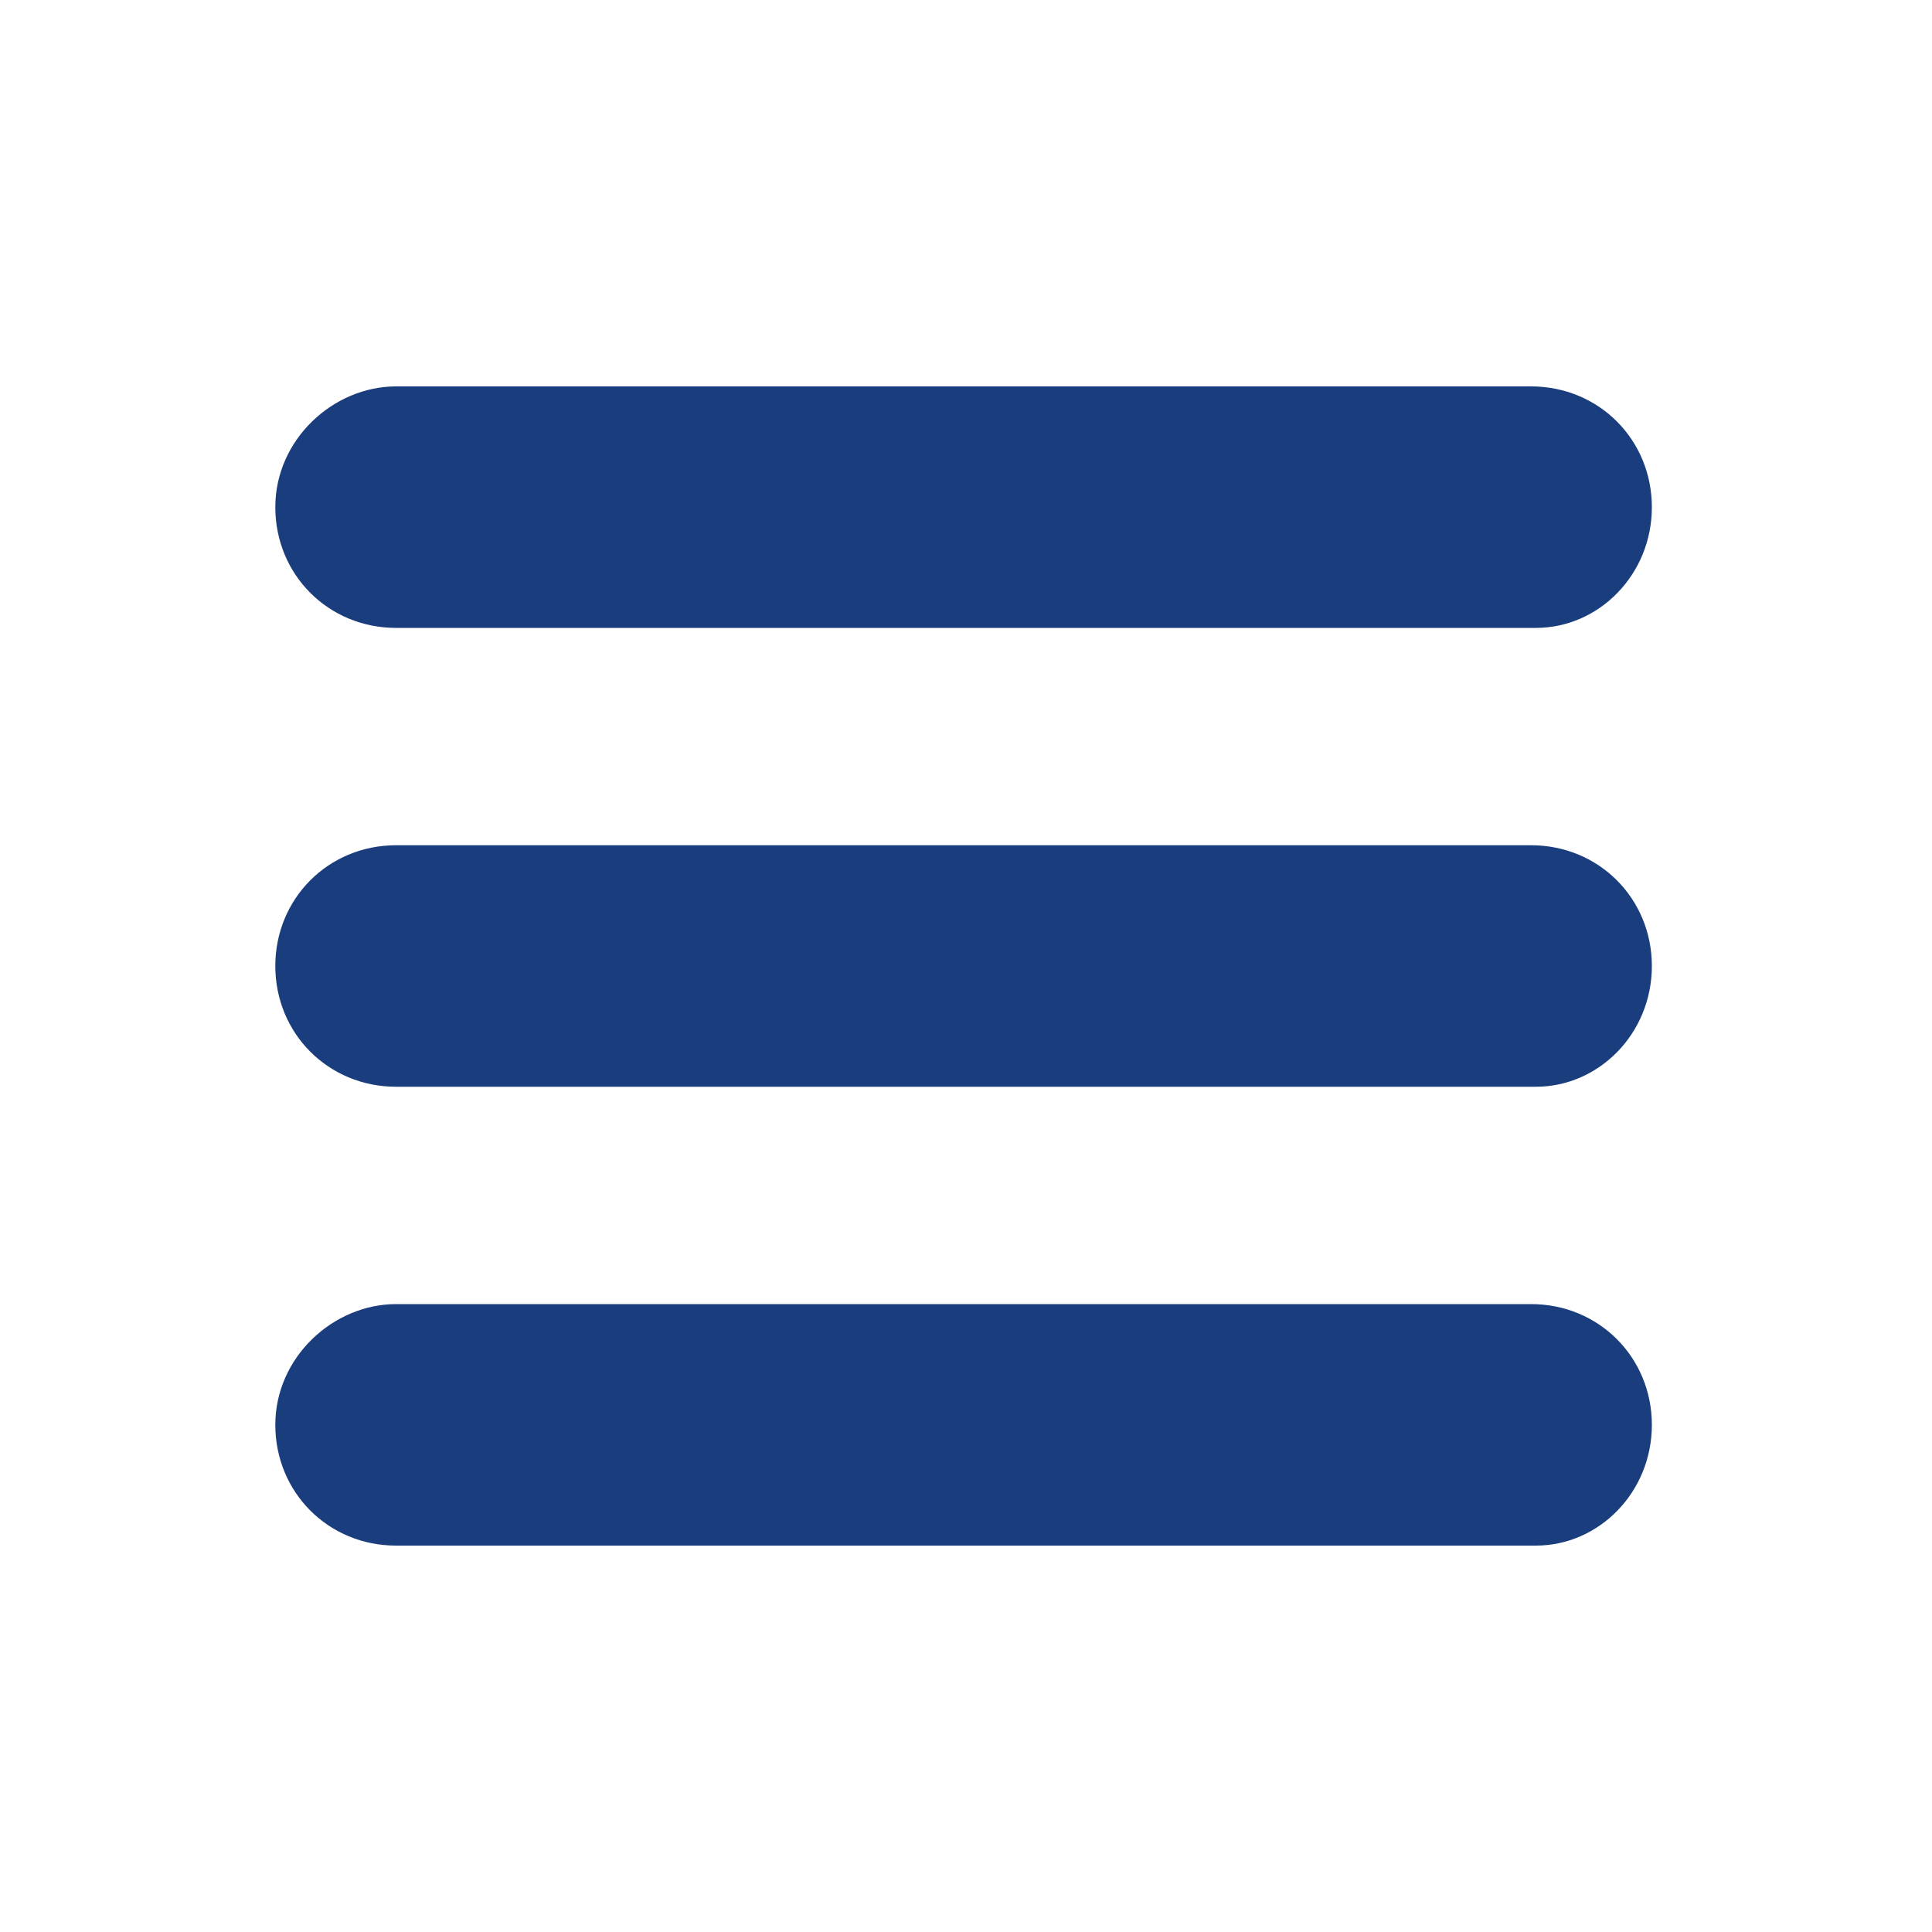
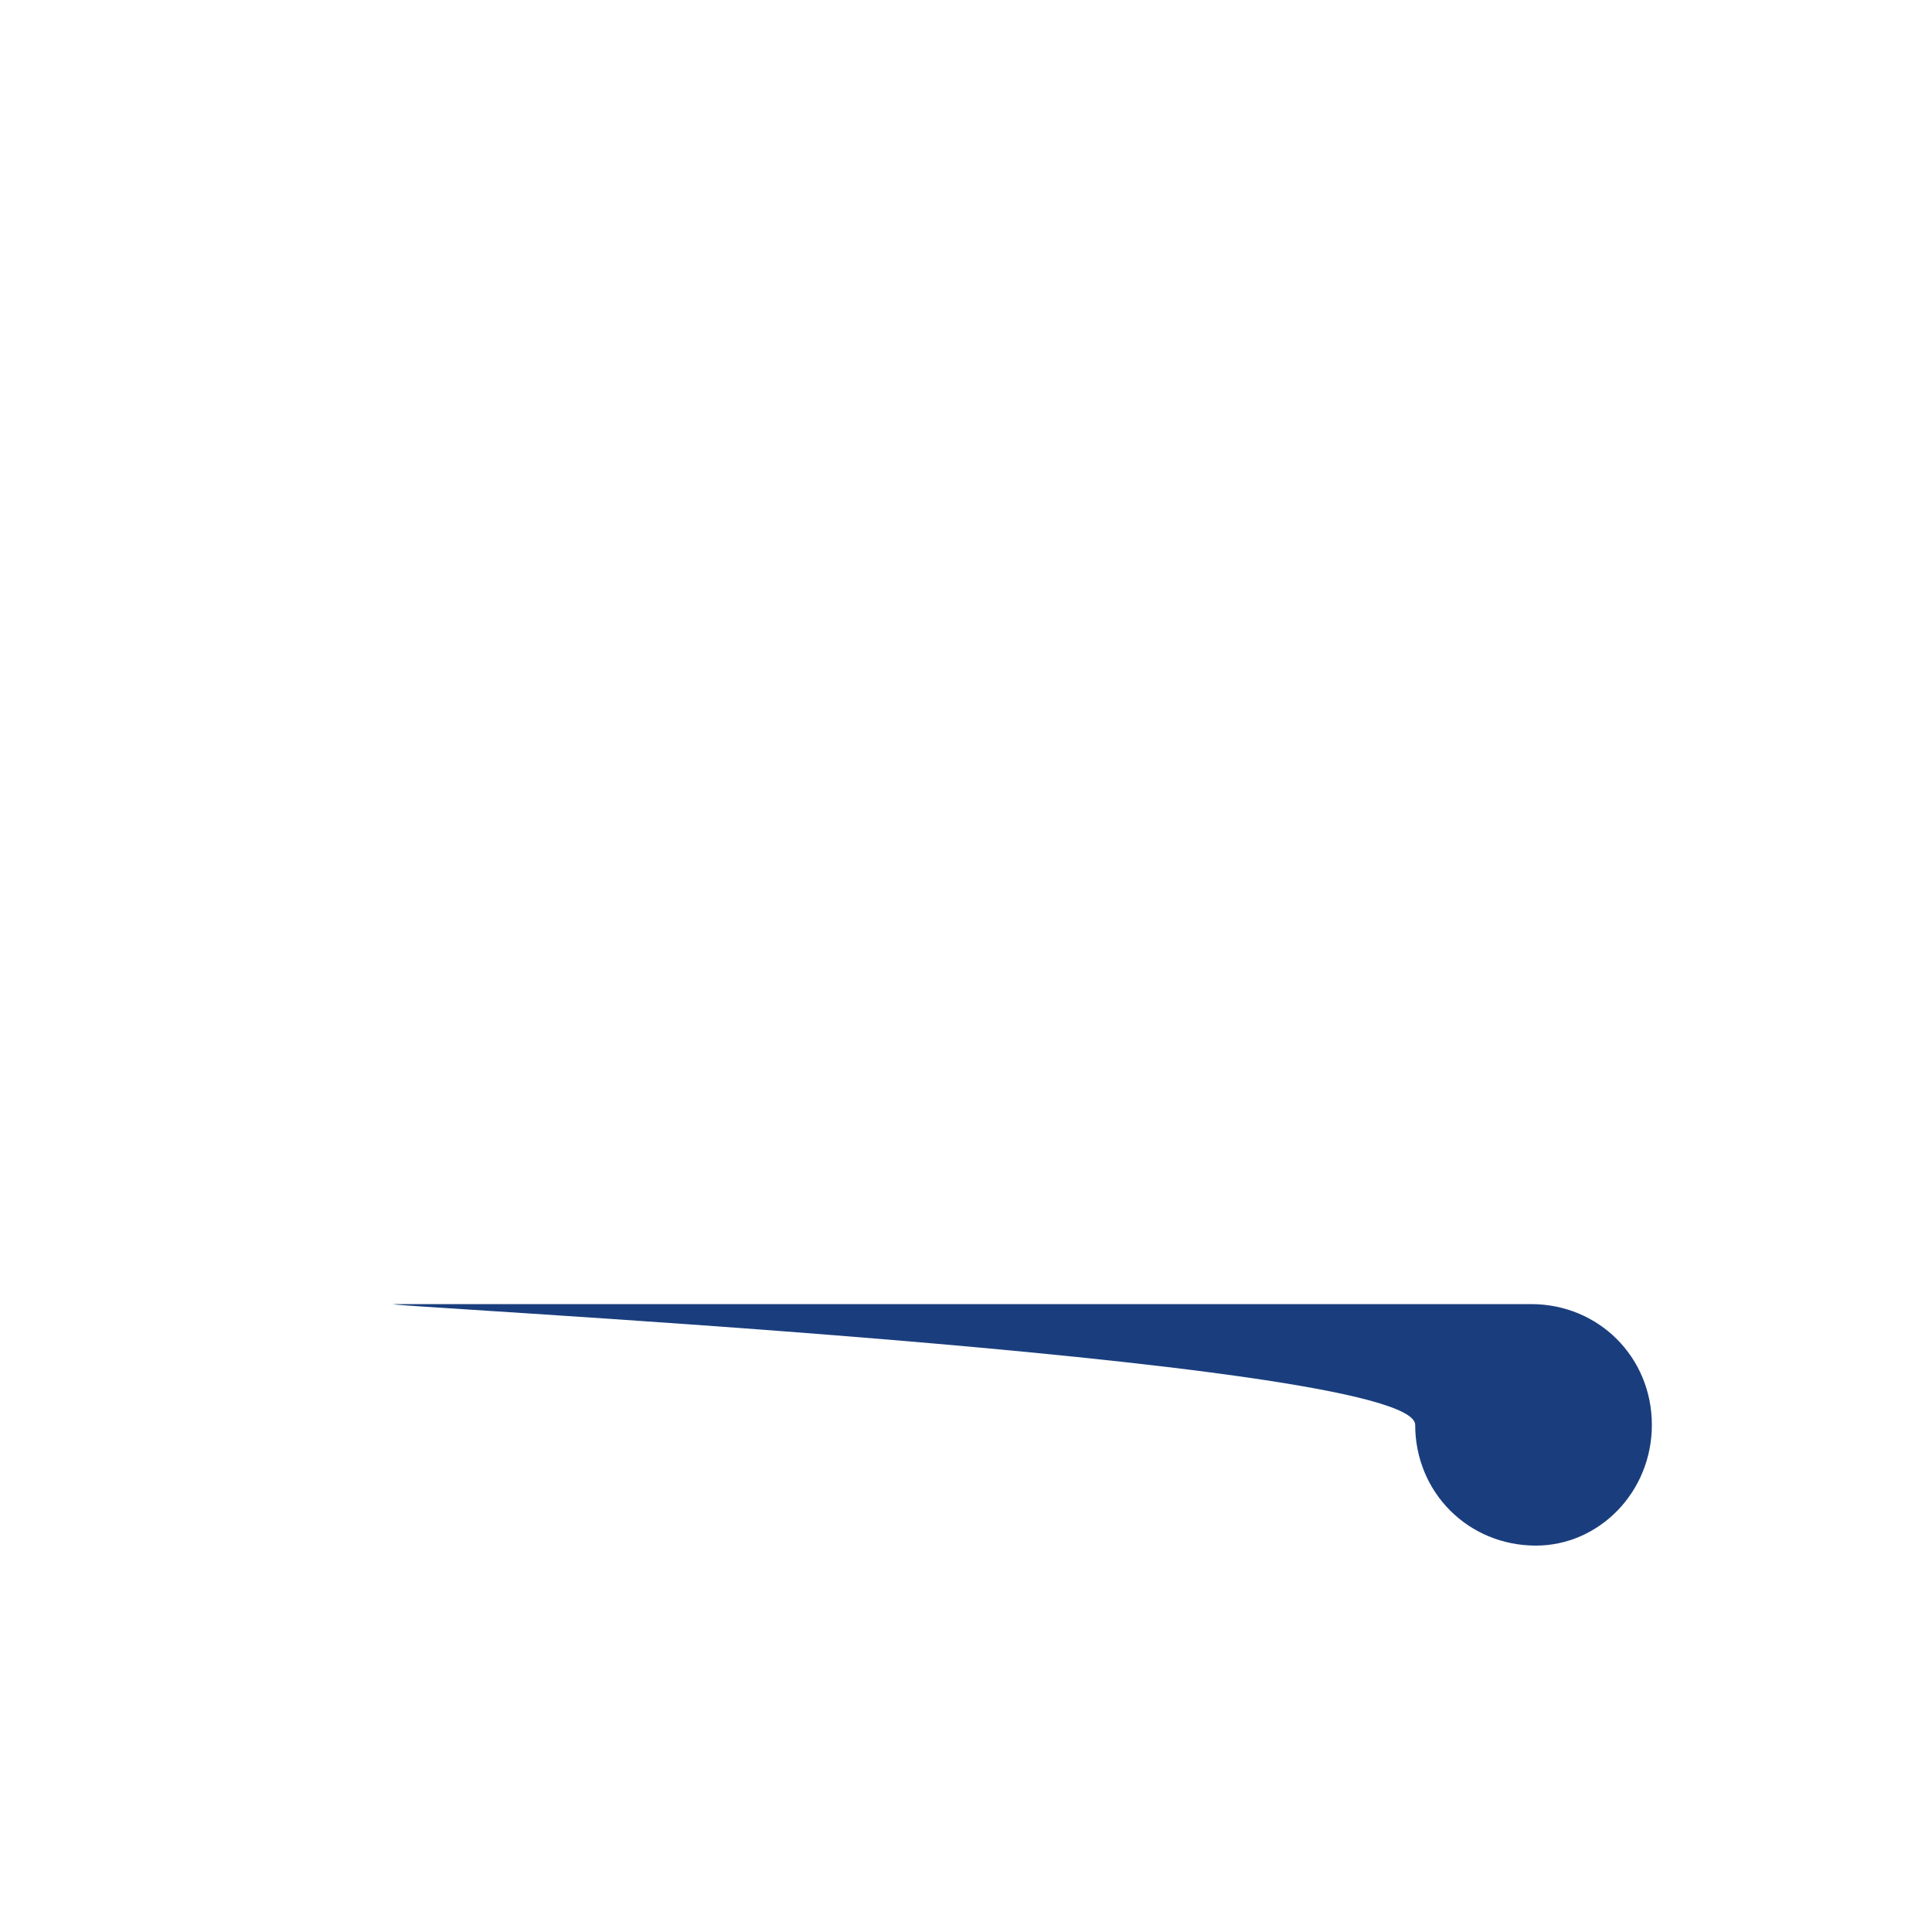
<svg xmlns="http://www.w3.org/2000/svg" version="1.2" baseProfile="tiny" id="Livello_1" x="0px" y="0px" viewBox="0 0 40 40" xml:space="preserve">
  <g>
-     <path fill="#1a3e7d" d="M31.8,13H8.2c-1.4,0-2.5-1.1-2.5-2.5S6.9,8,8.2,8h23.5c1.4,0,2.5,1.1,2.5,2.5S33.1,13,31.8,13z" />
-     <path fill="#1a3e7d" d="M31.8,22.5H8.2c-1.4,0-2.5-1.1-2.5-2.5s1.1-2.5,2.5-2.5h23.5c1.4,0,2.5,1.1,2.5,2.5S33.1,22.5,31.8,22.5z" />
-     <path fill="#1a3e7d" d="M31.8,32H8.2c-1.4,0-2.5-1.1-2.5-2.5S6.9,27,8.2,27h23.5c1.4,0,2.5,1.1,2.5,2.5S33.1,32,31.8,32z" />
+     <path fill="#1a3e7d" d="M31.8,32c-1.4,0-2.5-1.1-2.5-2.5S6.9,27,8.2,27h23.5c1.4,0,2.5,1.1,2.5,2.5S33.1,32,31.8,32z" />
  </g>
</svg>